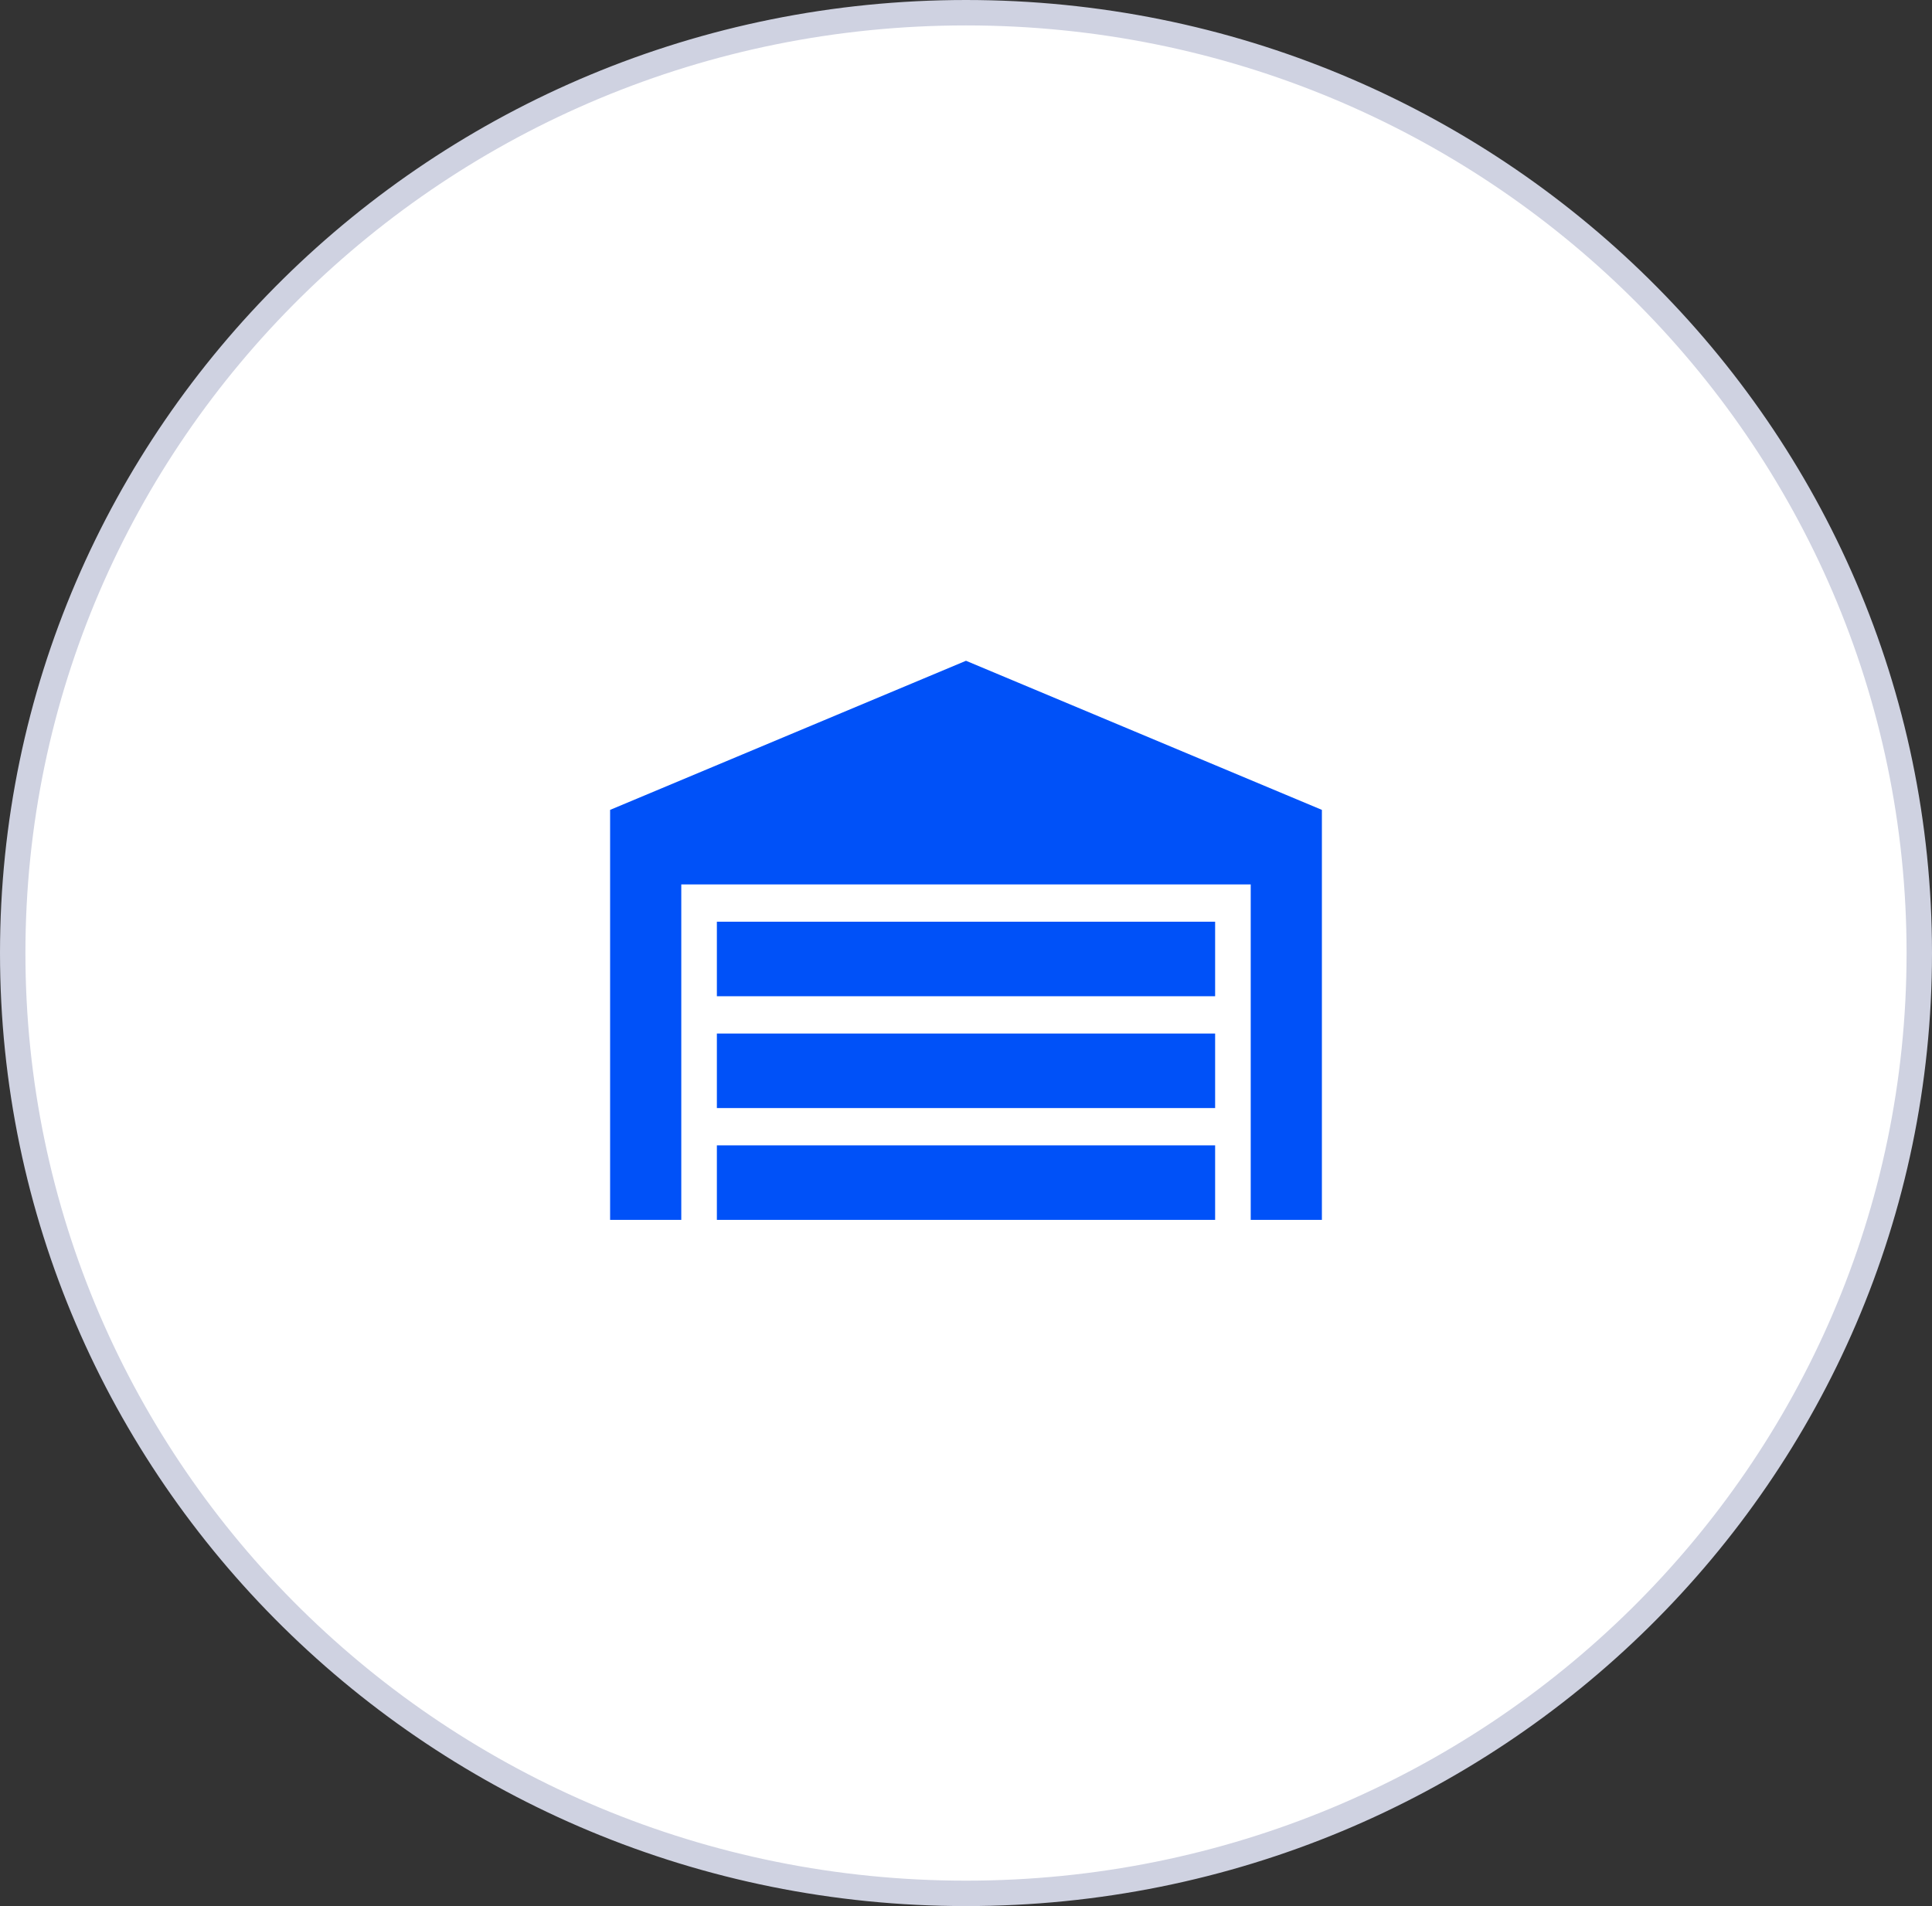
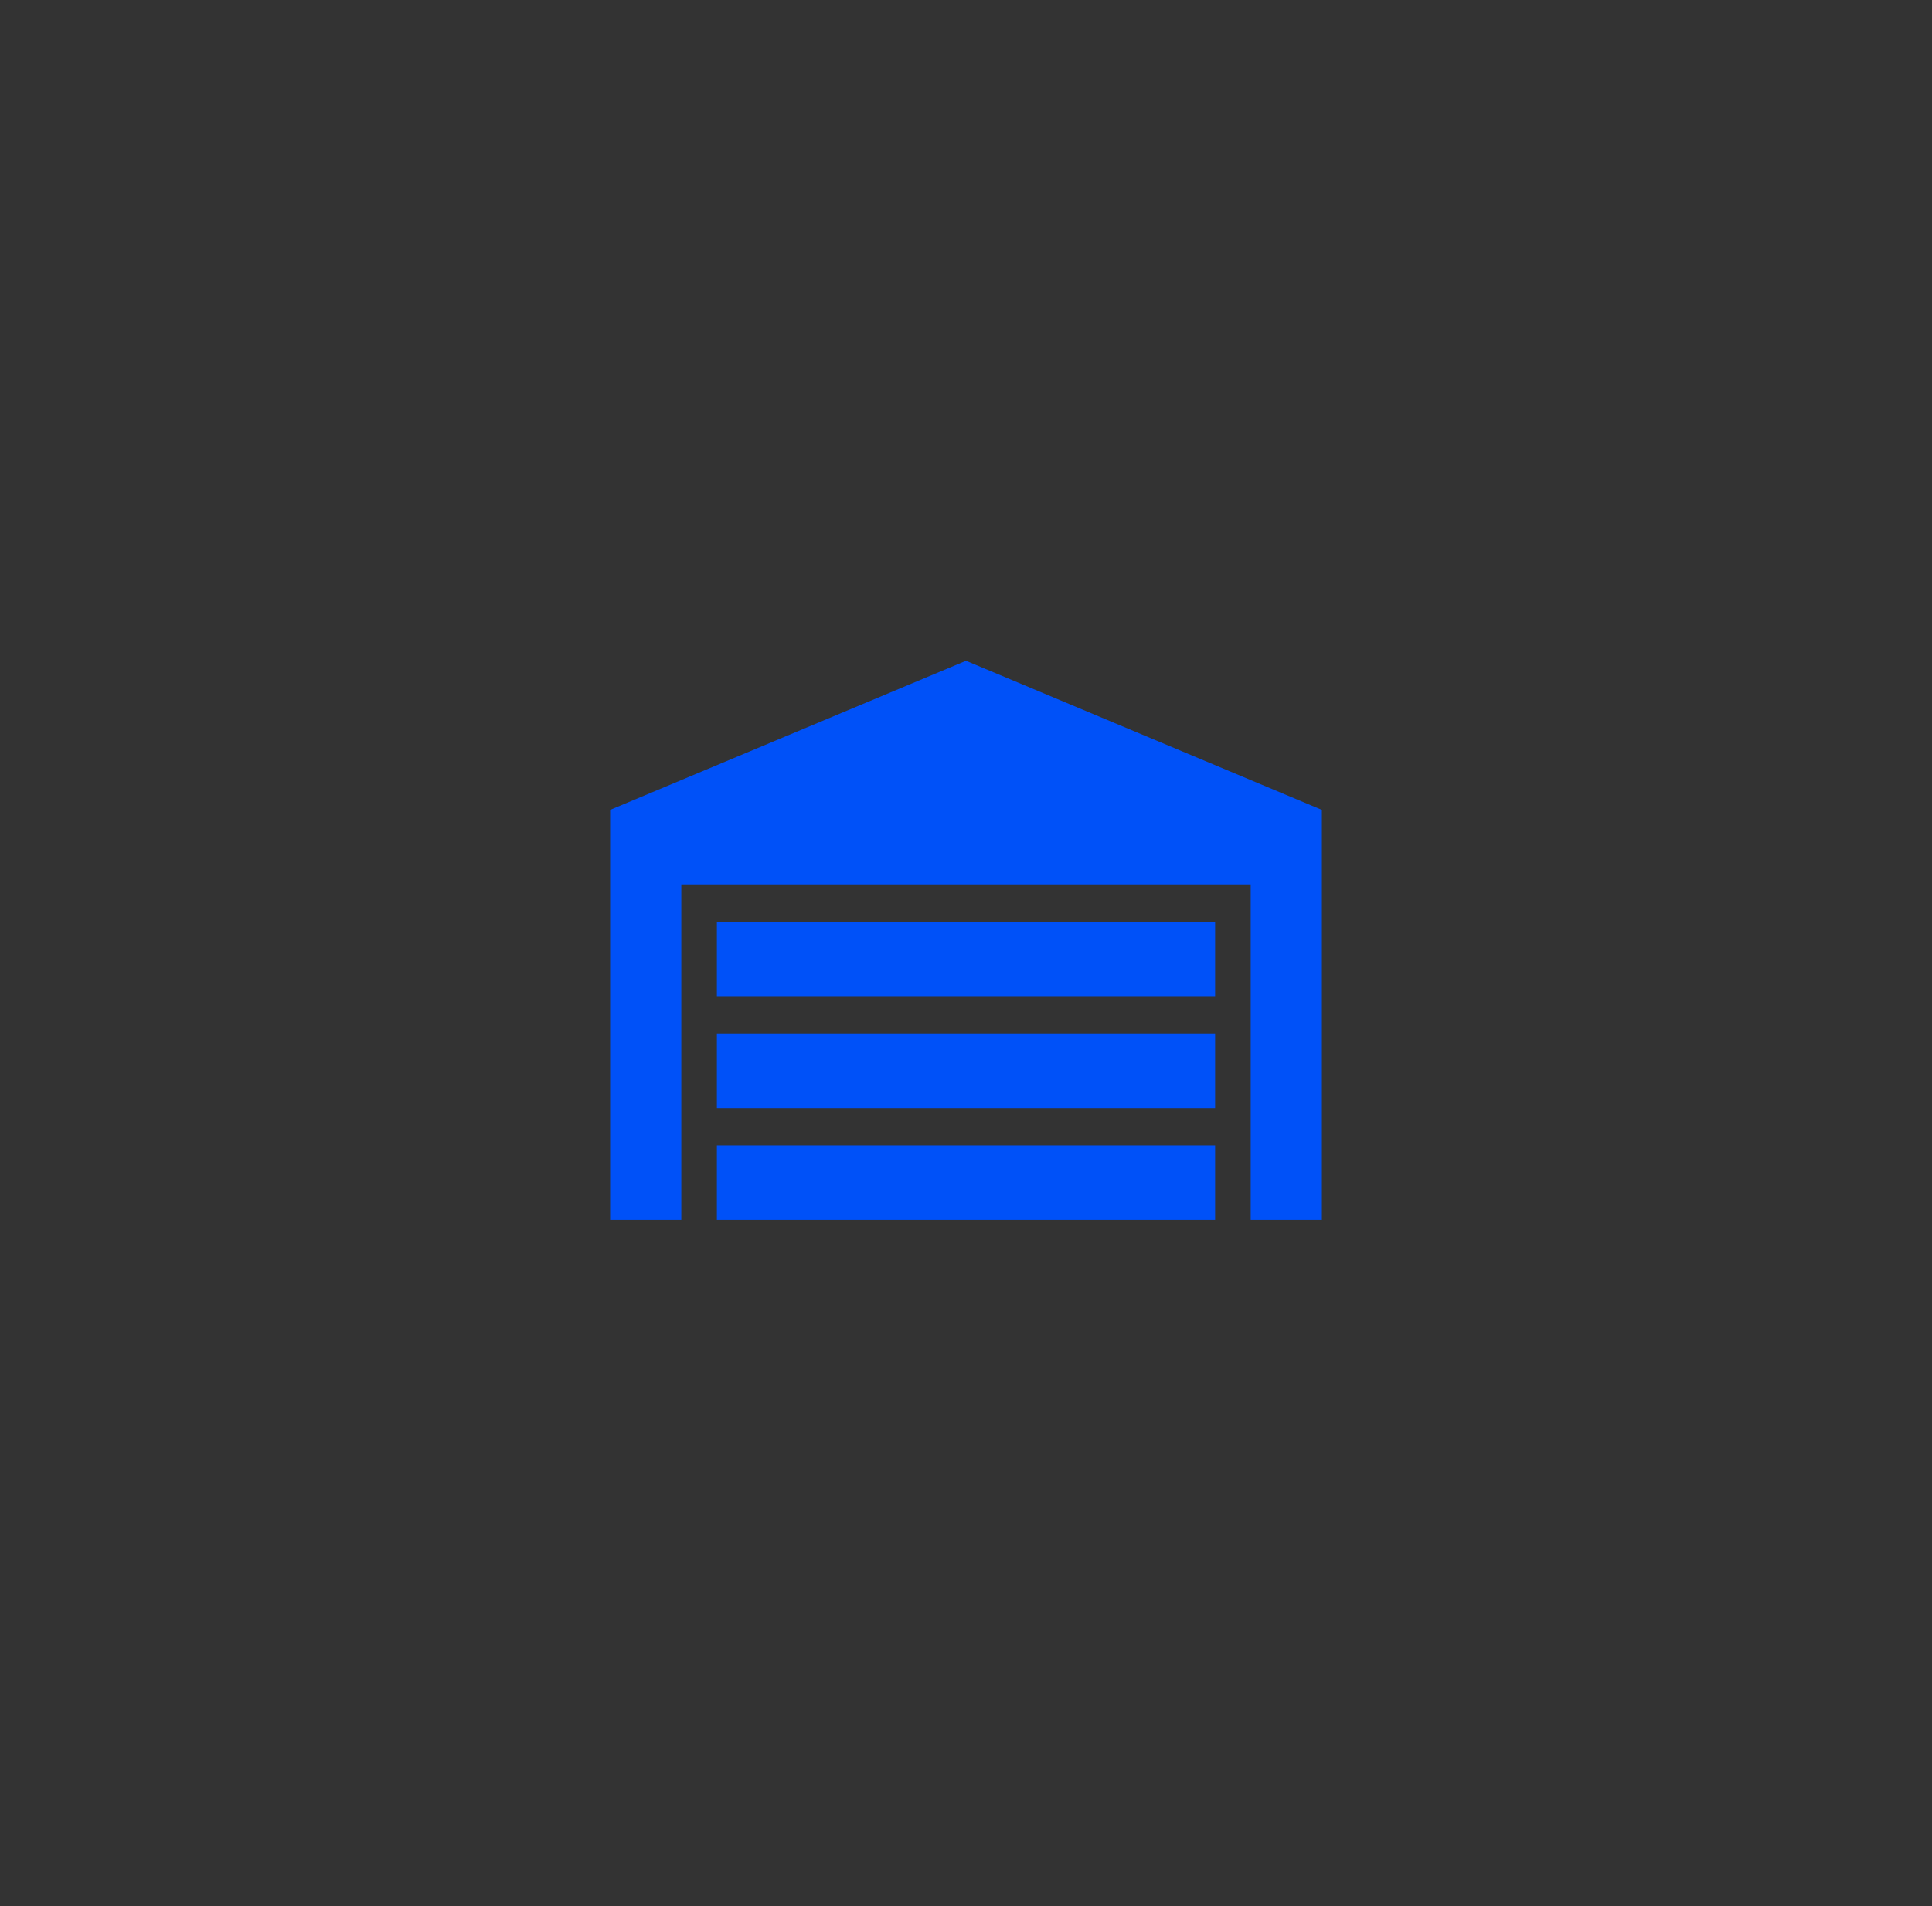
<svg xmlns="http://www.w3.org/2000/svg" width="76" height="75" viewBox="0 0 76 75" fill="none">
  <rect x="0" y="0" width="76" height="75" fill="#333333" stroke="none" />
-   <path d="M0.5 37.5C0.5 17.072 17.283 0.5 38 0.5C58.717 0.5 75.5 17.072 75.5 37.5C75.5 57.928 58.717 74.5 38 74.5C17.283 74.5 0.5 57.928 0.5 37.5Z" fill="white" stroke="#CFD2E1" />
  <path d="M52 31.867V48H49.2V34.8H26.8V48H24V31.867L38 26L52 31.867ZM47.8 36.267H28.2V39.2H47.8V36.267ZM47.8 45.067H28.2V48H47.8V45.067ZM47.8 40.667H28.2V43.6H47.8V40.667Z" fill="#0051F8" />
</svg>